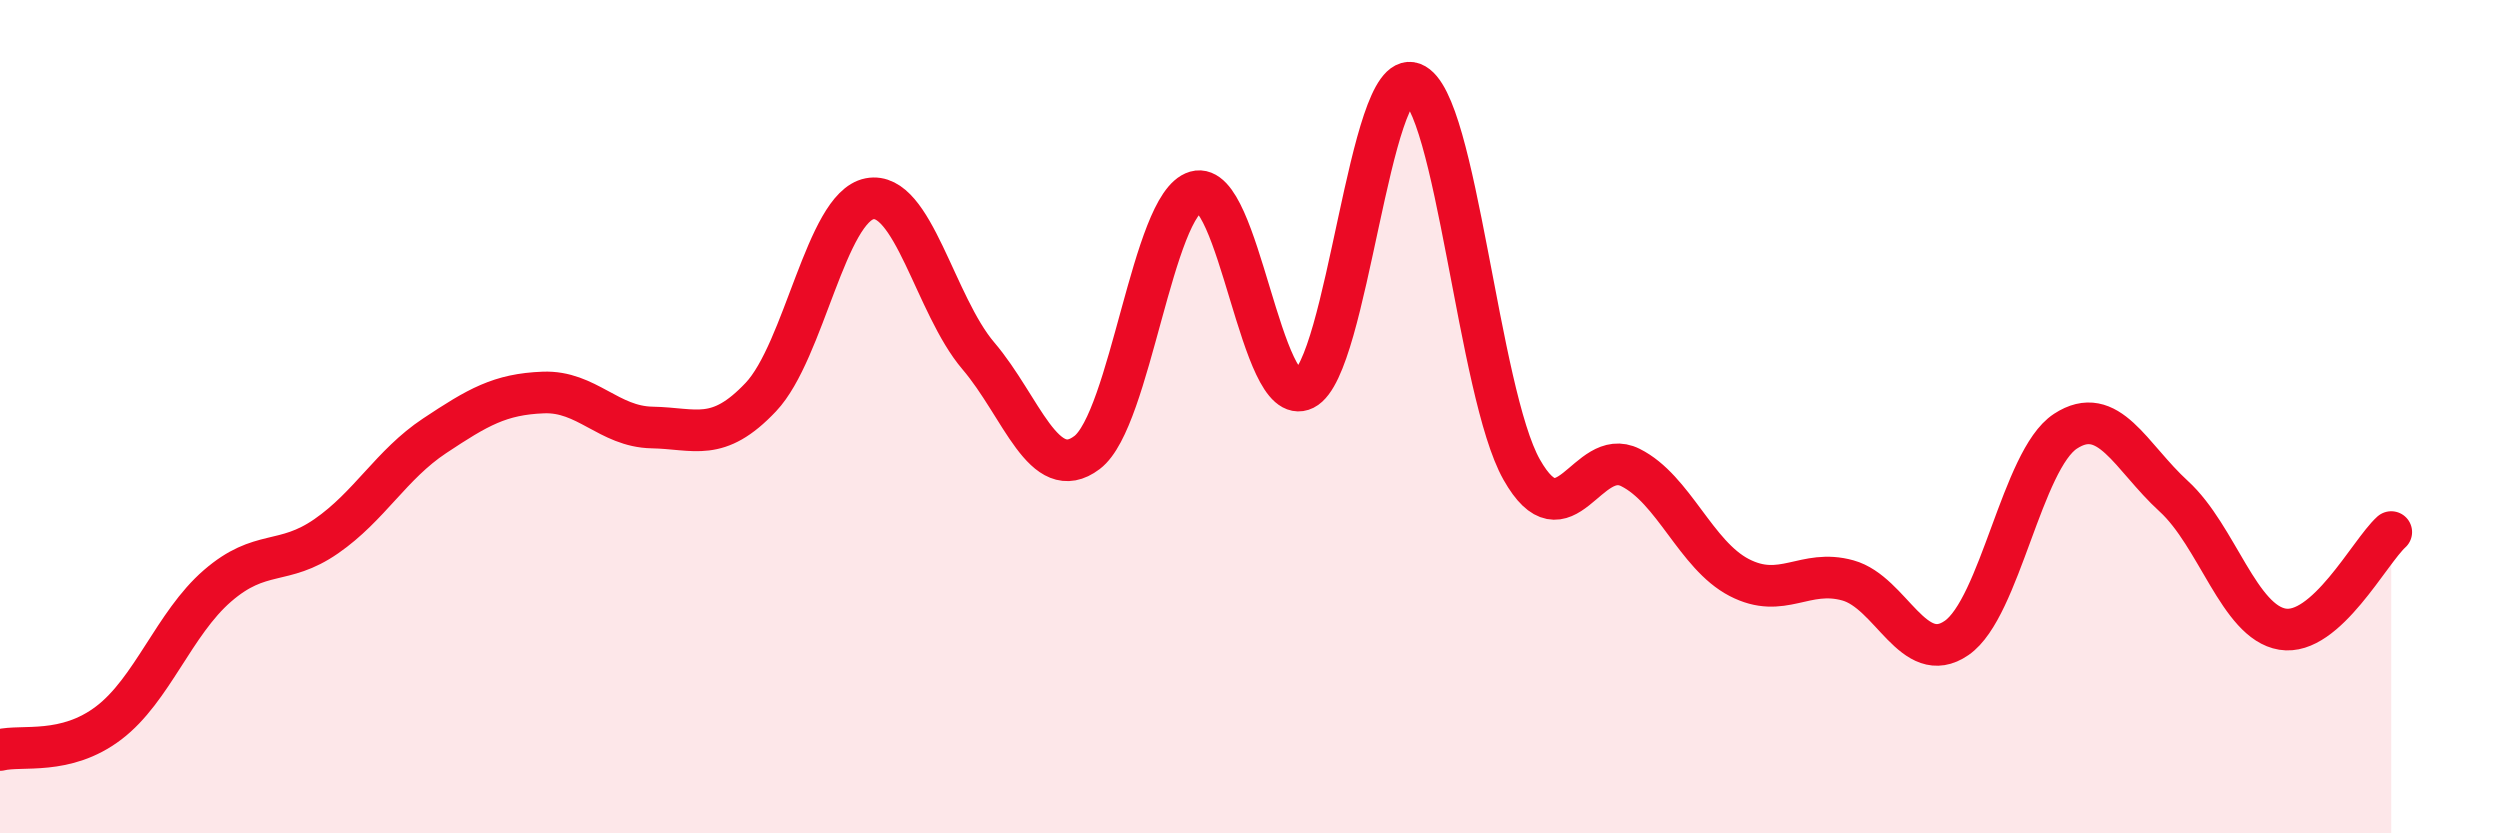
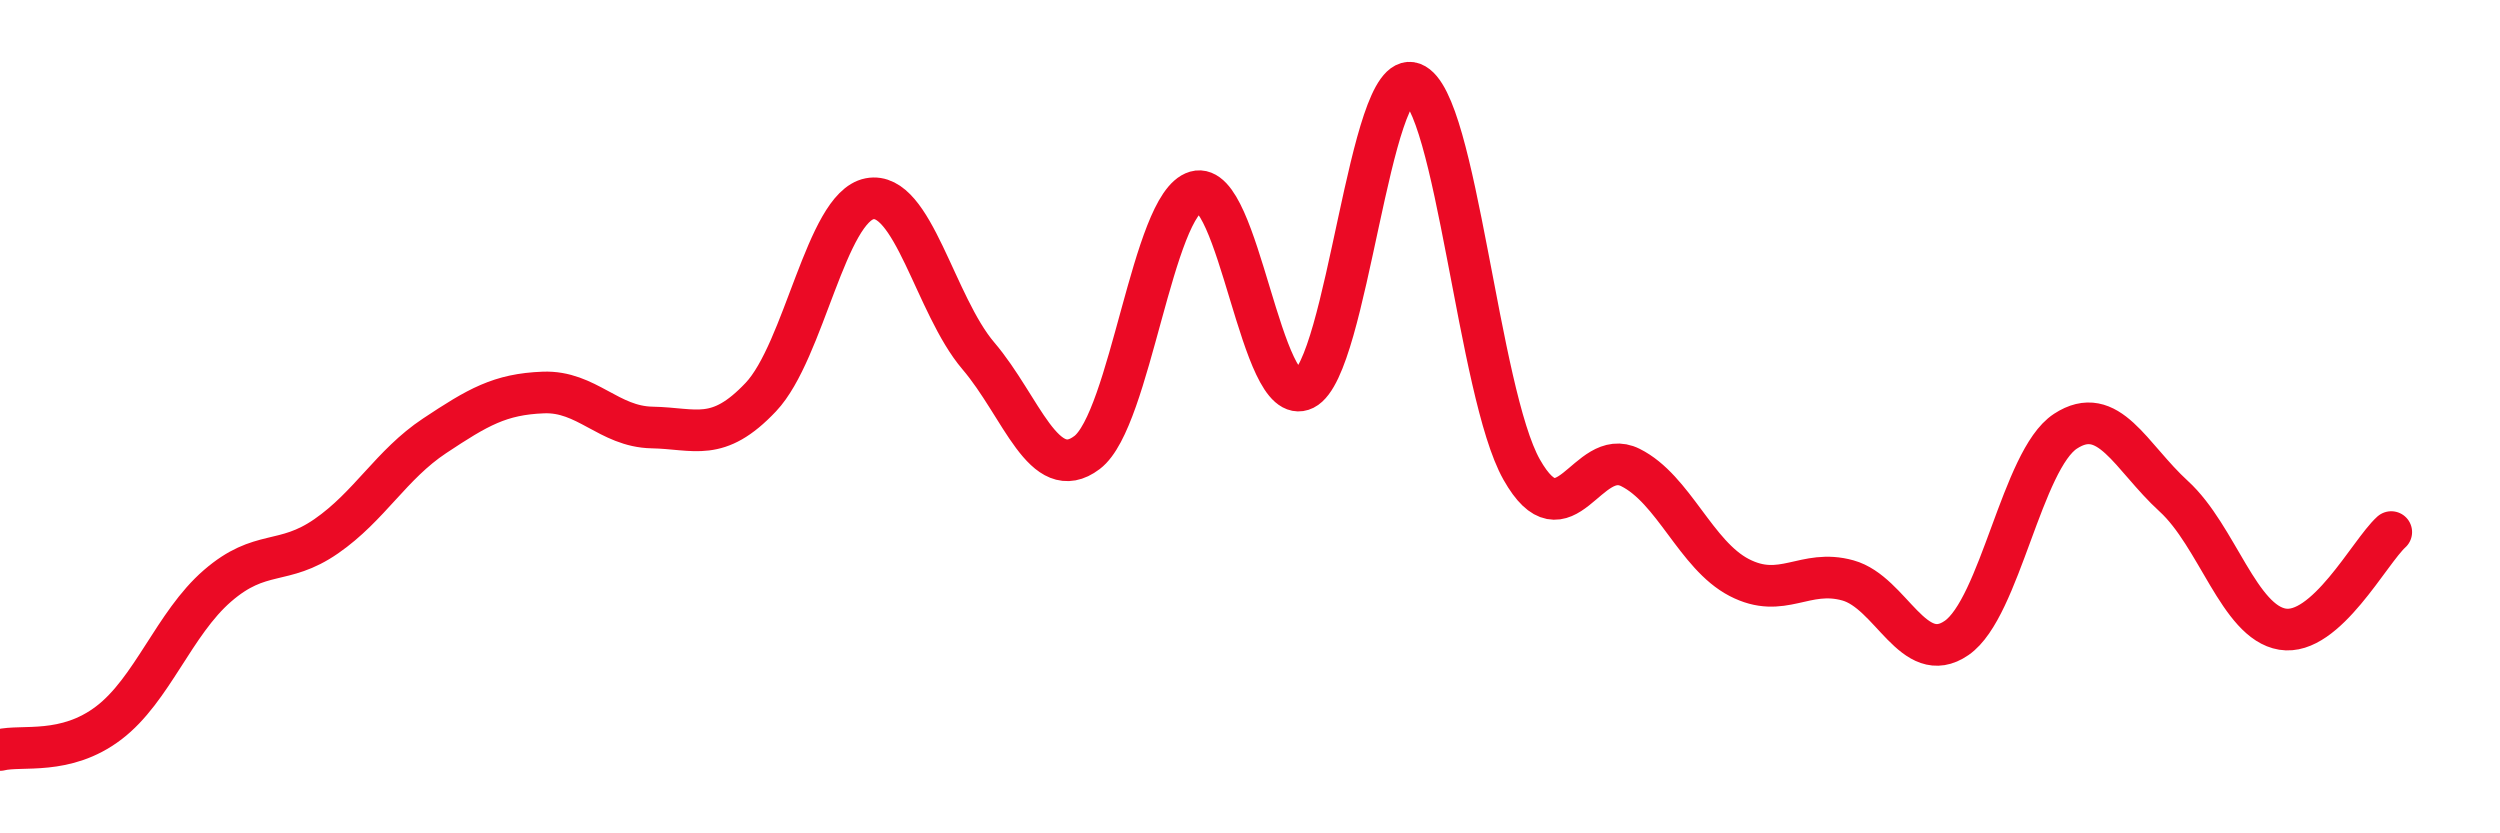
<svg xmlns="http://www.w3.org/2000/svg" width="60" height="20" viewBox="0 0 60 20">
-   <path d="M 0,18 C 0.52,17.87 1.57,18.14 2.61,17.35 C 3.65,16.56 4.18,14.96 5.22,14.06 C 6.26,13.16 6.79,13.59 7.83,12.87 C 8.87,12.15 9.39,11.15 10.43,10.46 C 11.47,9.77 12,9.46 13.04,9.42 C 14.08,9.38 14.61,10.24 15.65,10.26 C 16.69,10.28 17.22,10.63 18.26,9.53 C 19.3,8.43 19.83,4.97 20.87,4.77 C 21.91,4.57 22.44,7.32 23.48,8.54 C 24.52,9.76 25.05,11.65 26.09,10.86 C 27.13,10.07 27.66,4.9 28.7,4.6 C 29.74,4.3 30.26,9.86 31.3,9.34 C 32.34,8.82 32.87,1.61 33.91,2 C 34.95,2.39 35.48,9.43 36.52,11.27 C 37.56,13.11 38.09,10.7 39.13,11.22 C 40.17,11.74 40.7,13.32 41.74,13.86 C 42.78,14.4 43.31,13.64 44.35,13.93 C 45.39,14.22 45.92,16.03 46.96,15.31 C 48,14.59 48.53,11.03 49.57,10.35 C 50.61,9.67 51.13,10.96 52.17,11.91 C 53.21,12.86 53.74,14.93 54.78,15.1 C 55.82,15.27 56.87,13.24 57.39,12.77L57.39 20L0 20Z" fill="#EB0A25" opacity="0.1" stroke-linecap="round" stroke-linejoin="round" />
  <path d="M 0,18 C 0.52,17.87 1.57,18.14 2.61,17.35 C 3.65,16.56 4.18,14.96 5.22,14.06 C 6.26,13.16 6.79,13.59 7.83,12.87 C 8.87,12.15 9.39,11.15 10.43,10.46 C 11.47,9.77 12,9.46 13.04,9.42 C 14.08,9.38 14.61,10.24 15.65,10.26 C 16.69,10.28 17.22,10.63 18.26,9.53 C 19.3,8.43 19.83,4.97 20.87,4.77 C 21.91,4.57 22.44,7.32 23.48,8.54 C 24.52,9.76 25.05,11.65 26.09,10.86 C 27.13,10.07 27.66,4.9 28.7,4.6 C 29.74,4.3 30.26,9.86 31.3,9.34 C 32.34,8.82 32.87,1.61 33.91,2 C 34.95,2.39 35.48,9.43 36.52,11.27 C 37.56,13.11 38.09,10.7 39.13,11.22 C 40.17,11.74 40.7,13.32 41.74,13.86 C 42.78,14.4 43.31,13.64 44.35,13.93 C 45.39,14.22 45.92,16.03 46.96,15.31 C 48,14.59 48.53,11.03 49.57,10.35 C 50.61,9.67 51.13,10.96 52.17,11.91 C 53.21,12.86 53.74,14.93 54.78,15.1 C 55.82,15.27 56.87,13.24 57.39,12.77" stroke="#EB0A25" stroke-width="1" fill="none" stroke-linecap="round" stroke-linejoin="round" />
</svg>